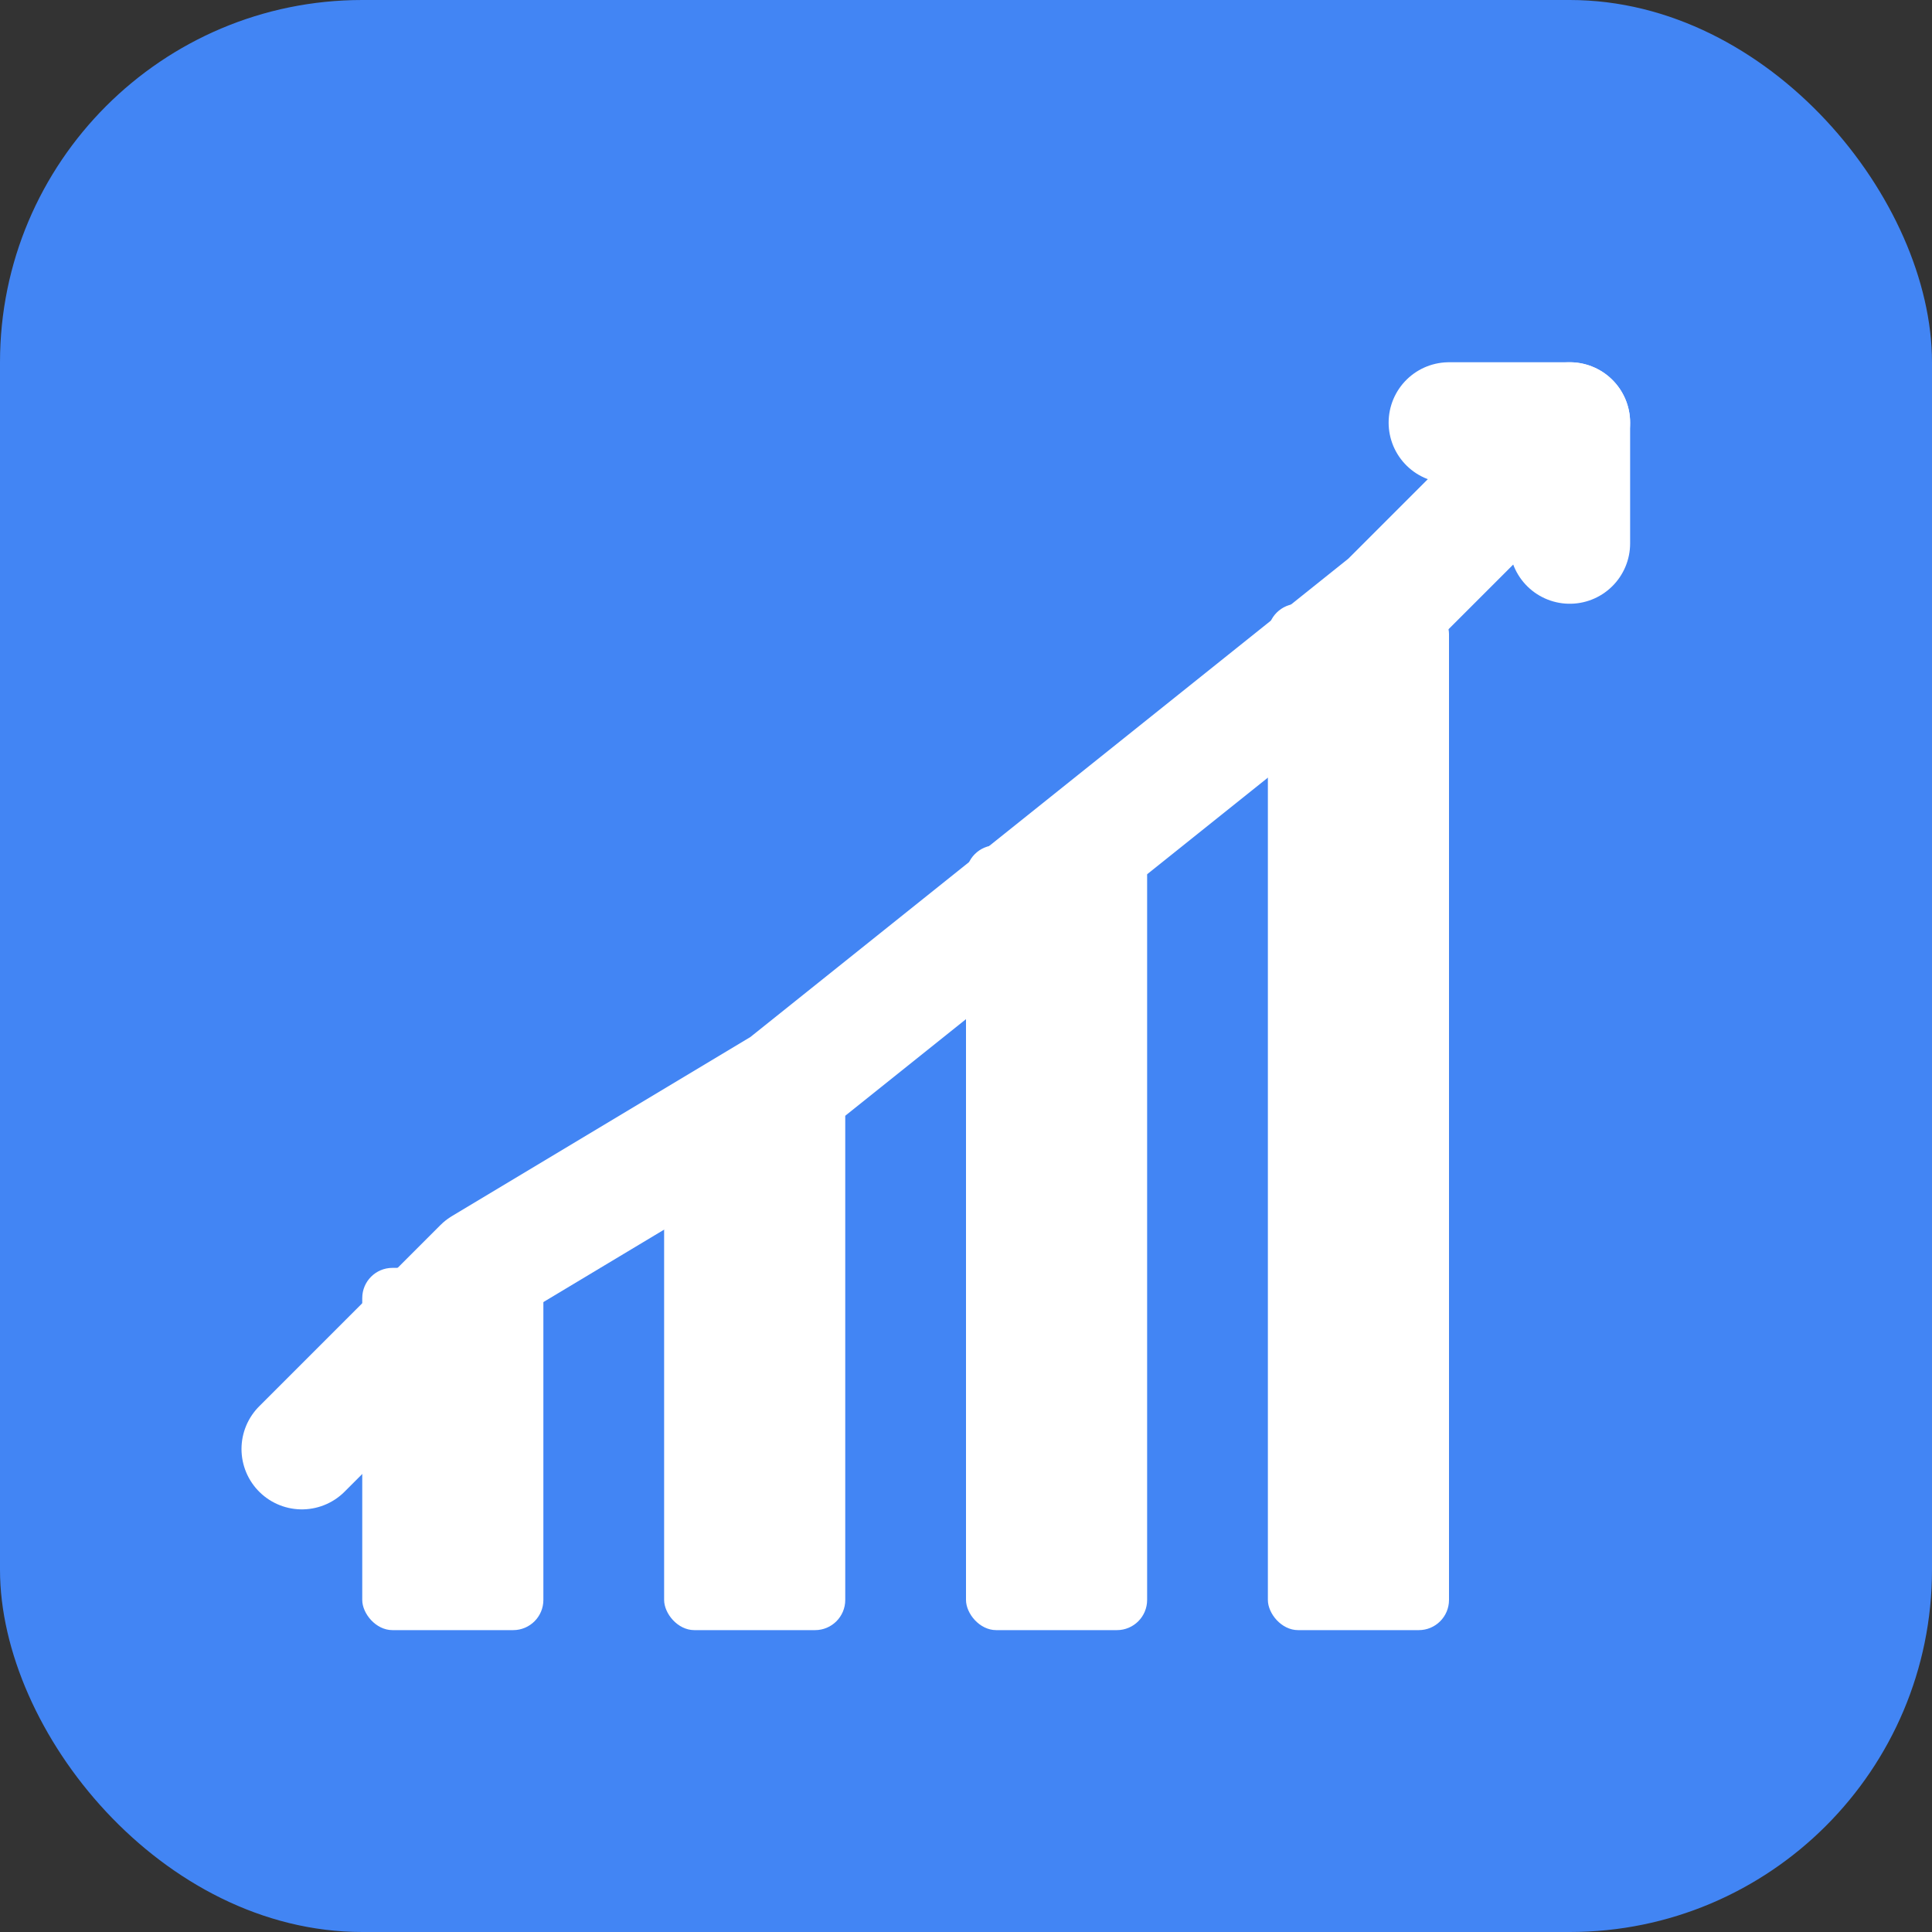
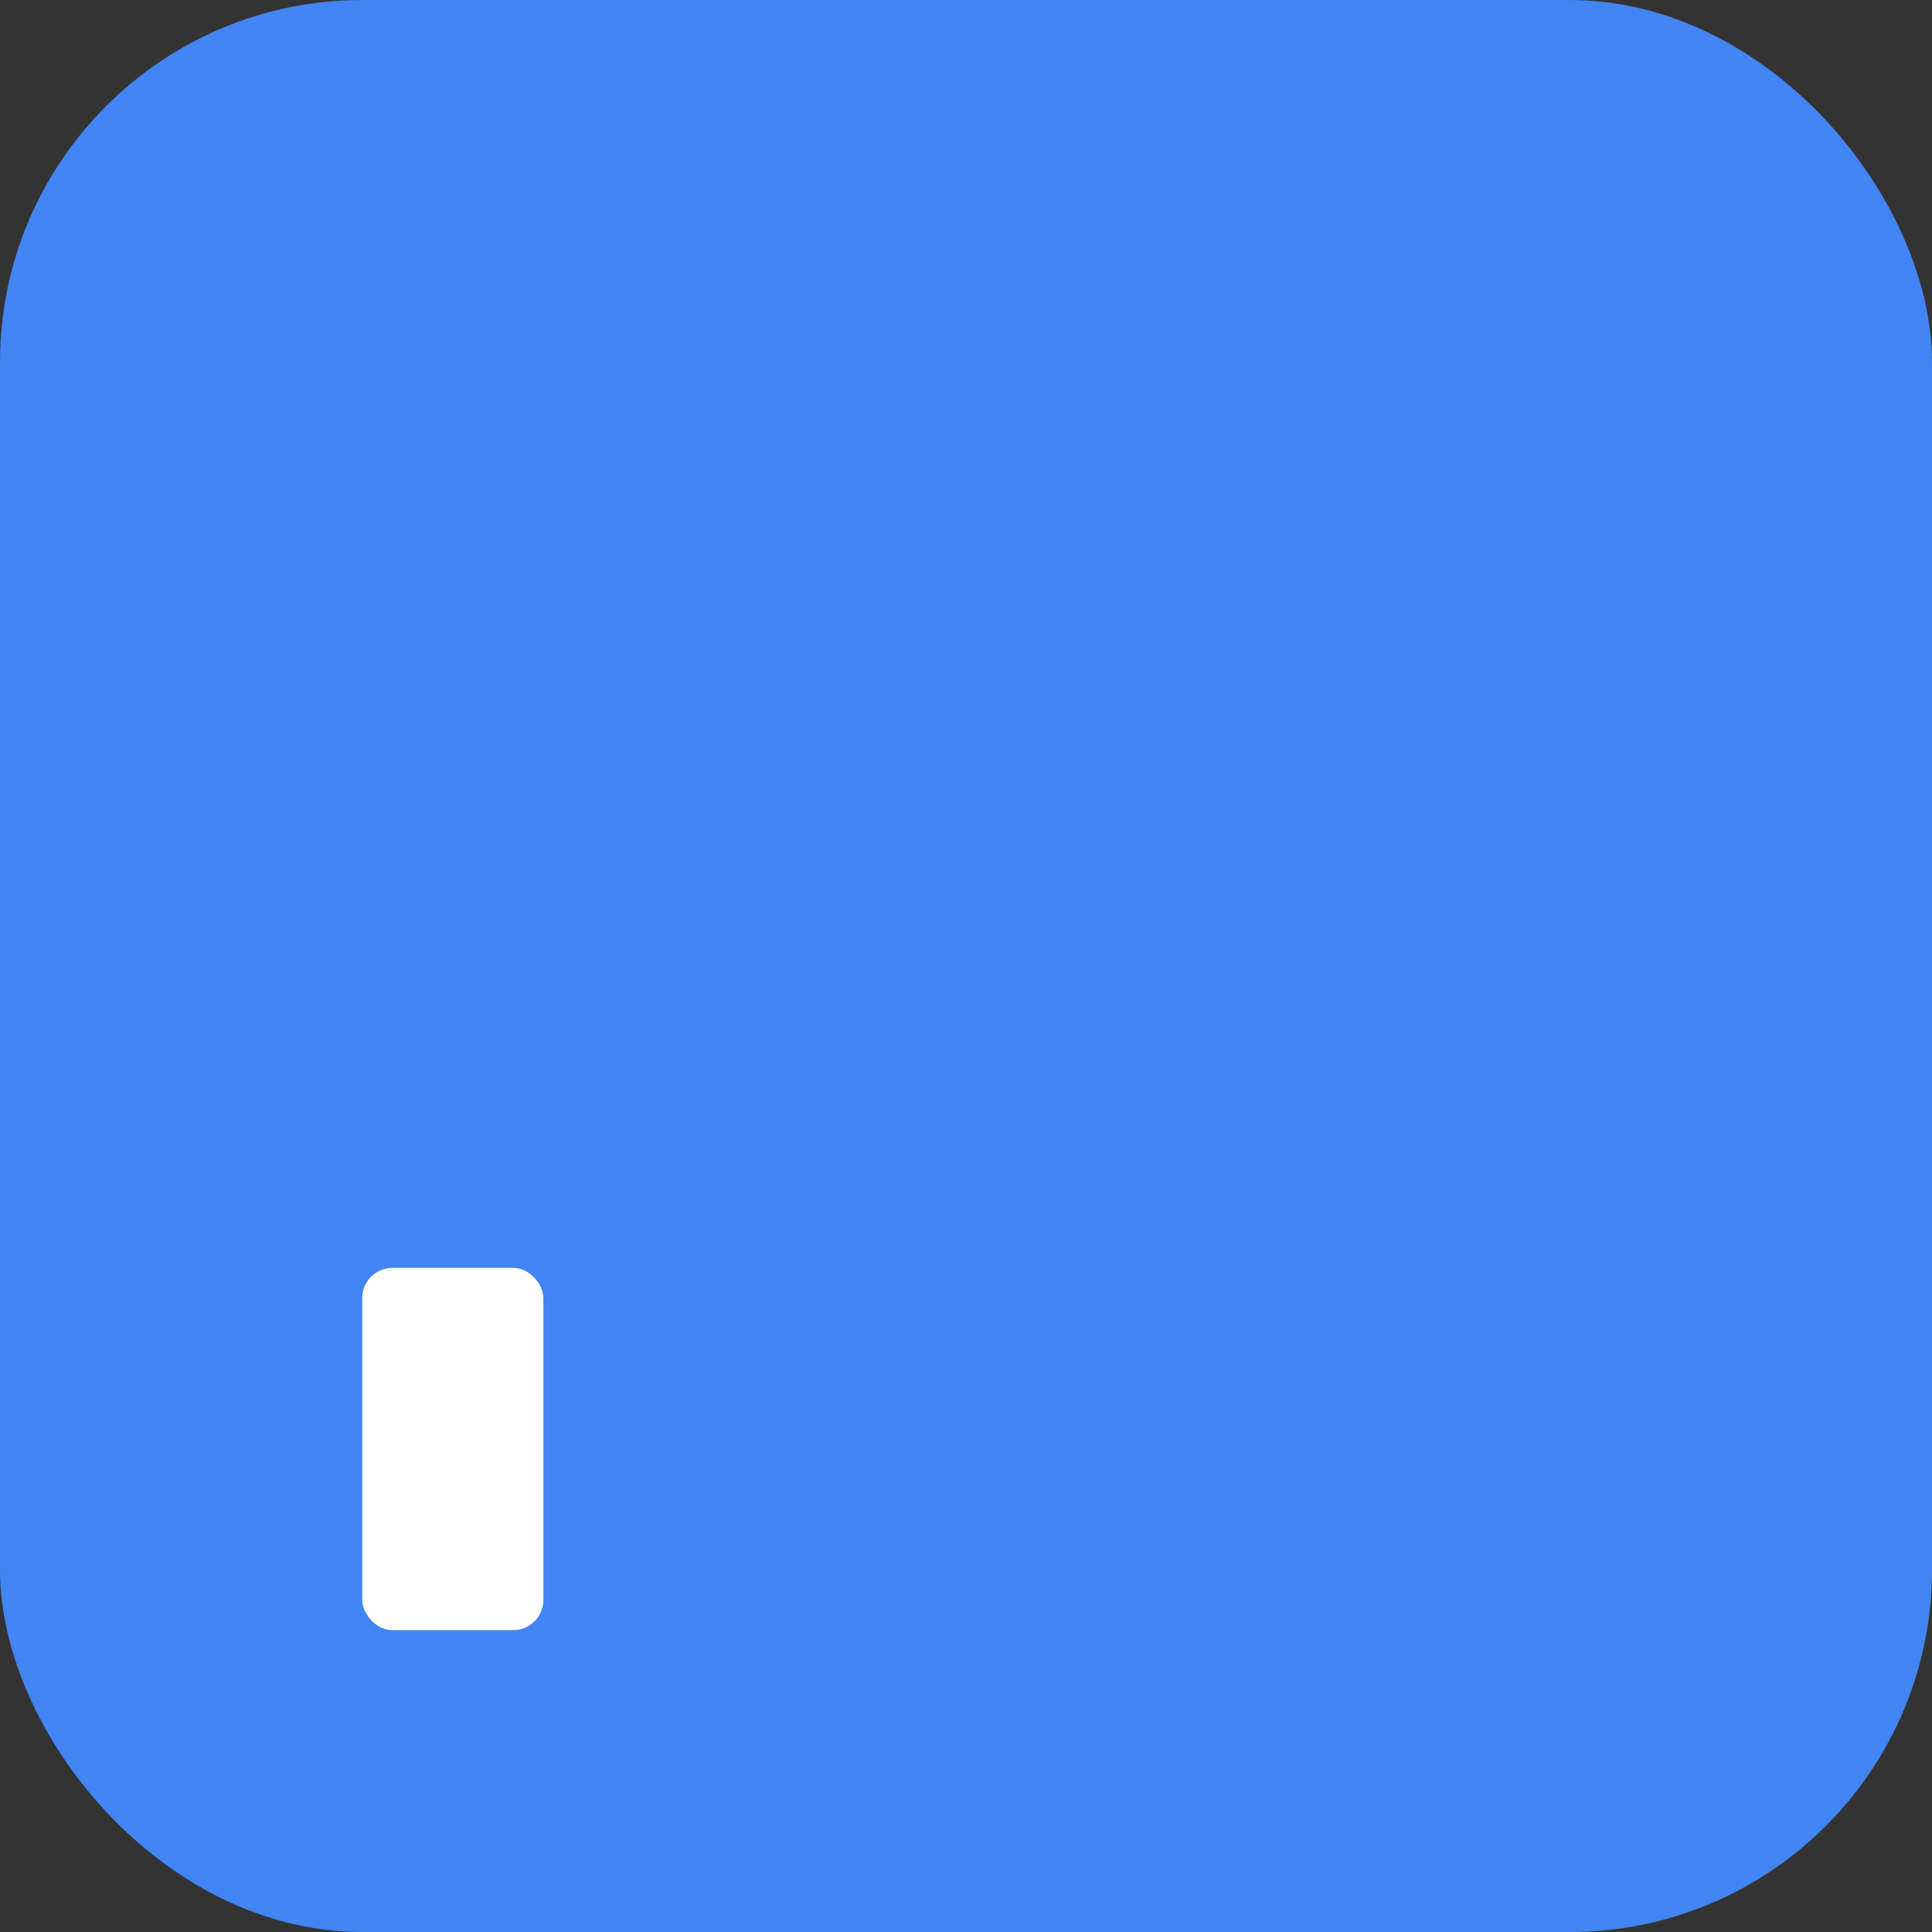
<svg xmlns="http://www.w3.org/2000/svg" viewBox="0 0 32 32" width="32" height="32">
  <rect x="0" y="0" width="32" height="32" fill="#333333" stroke="none" />
  <rect x="0" y="0" width="32" height="32" rx="6" ry="6" fill="#4285f4" />
  <rect x="6" y="21" width="3" height="6" fill="white" rx="0.5" />
-   <rect x="11" y="18" width="3" height="9" fill="white" rx="0.5" />
-   <rect x="16" y="14" width="3" height="13" fill="white" rx="0.5" />
-   <rect x="21" y="10" width="3" height="17" fill="white" rx="0.5" />
-   <path d="M5 24 L8 21 L13 18 L18 14 L23 10 L26 7" stroke="white" stroke-width="2" fill="none" stroke-linecap="round" stroke-linejoin="round" />
-   <path d="M24 7 L26 7 L26 9" stroke="white" stroke-width="2" fill="none" stroke-linecap="round" stroke-linejoin="round" />
</svg>